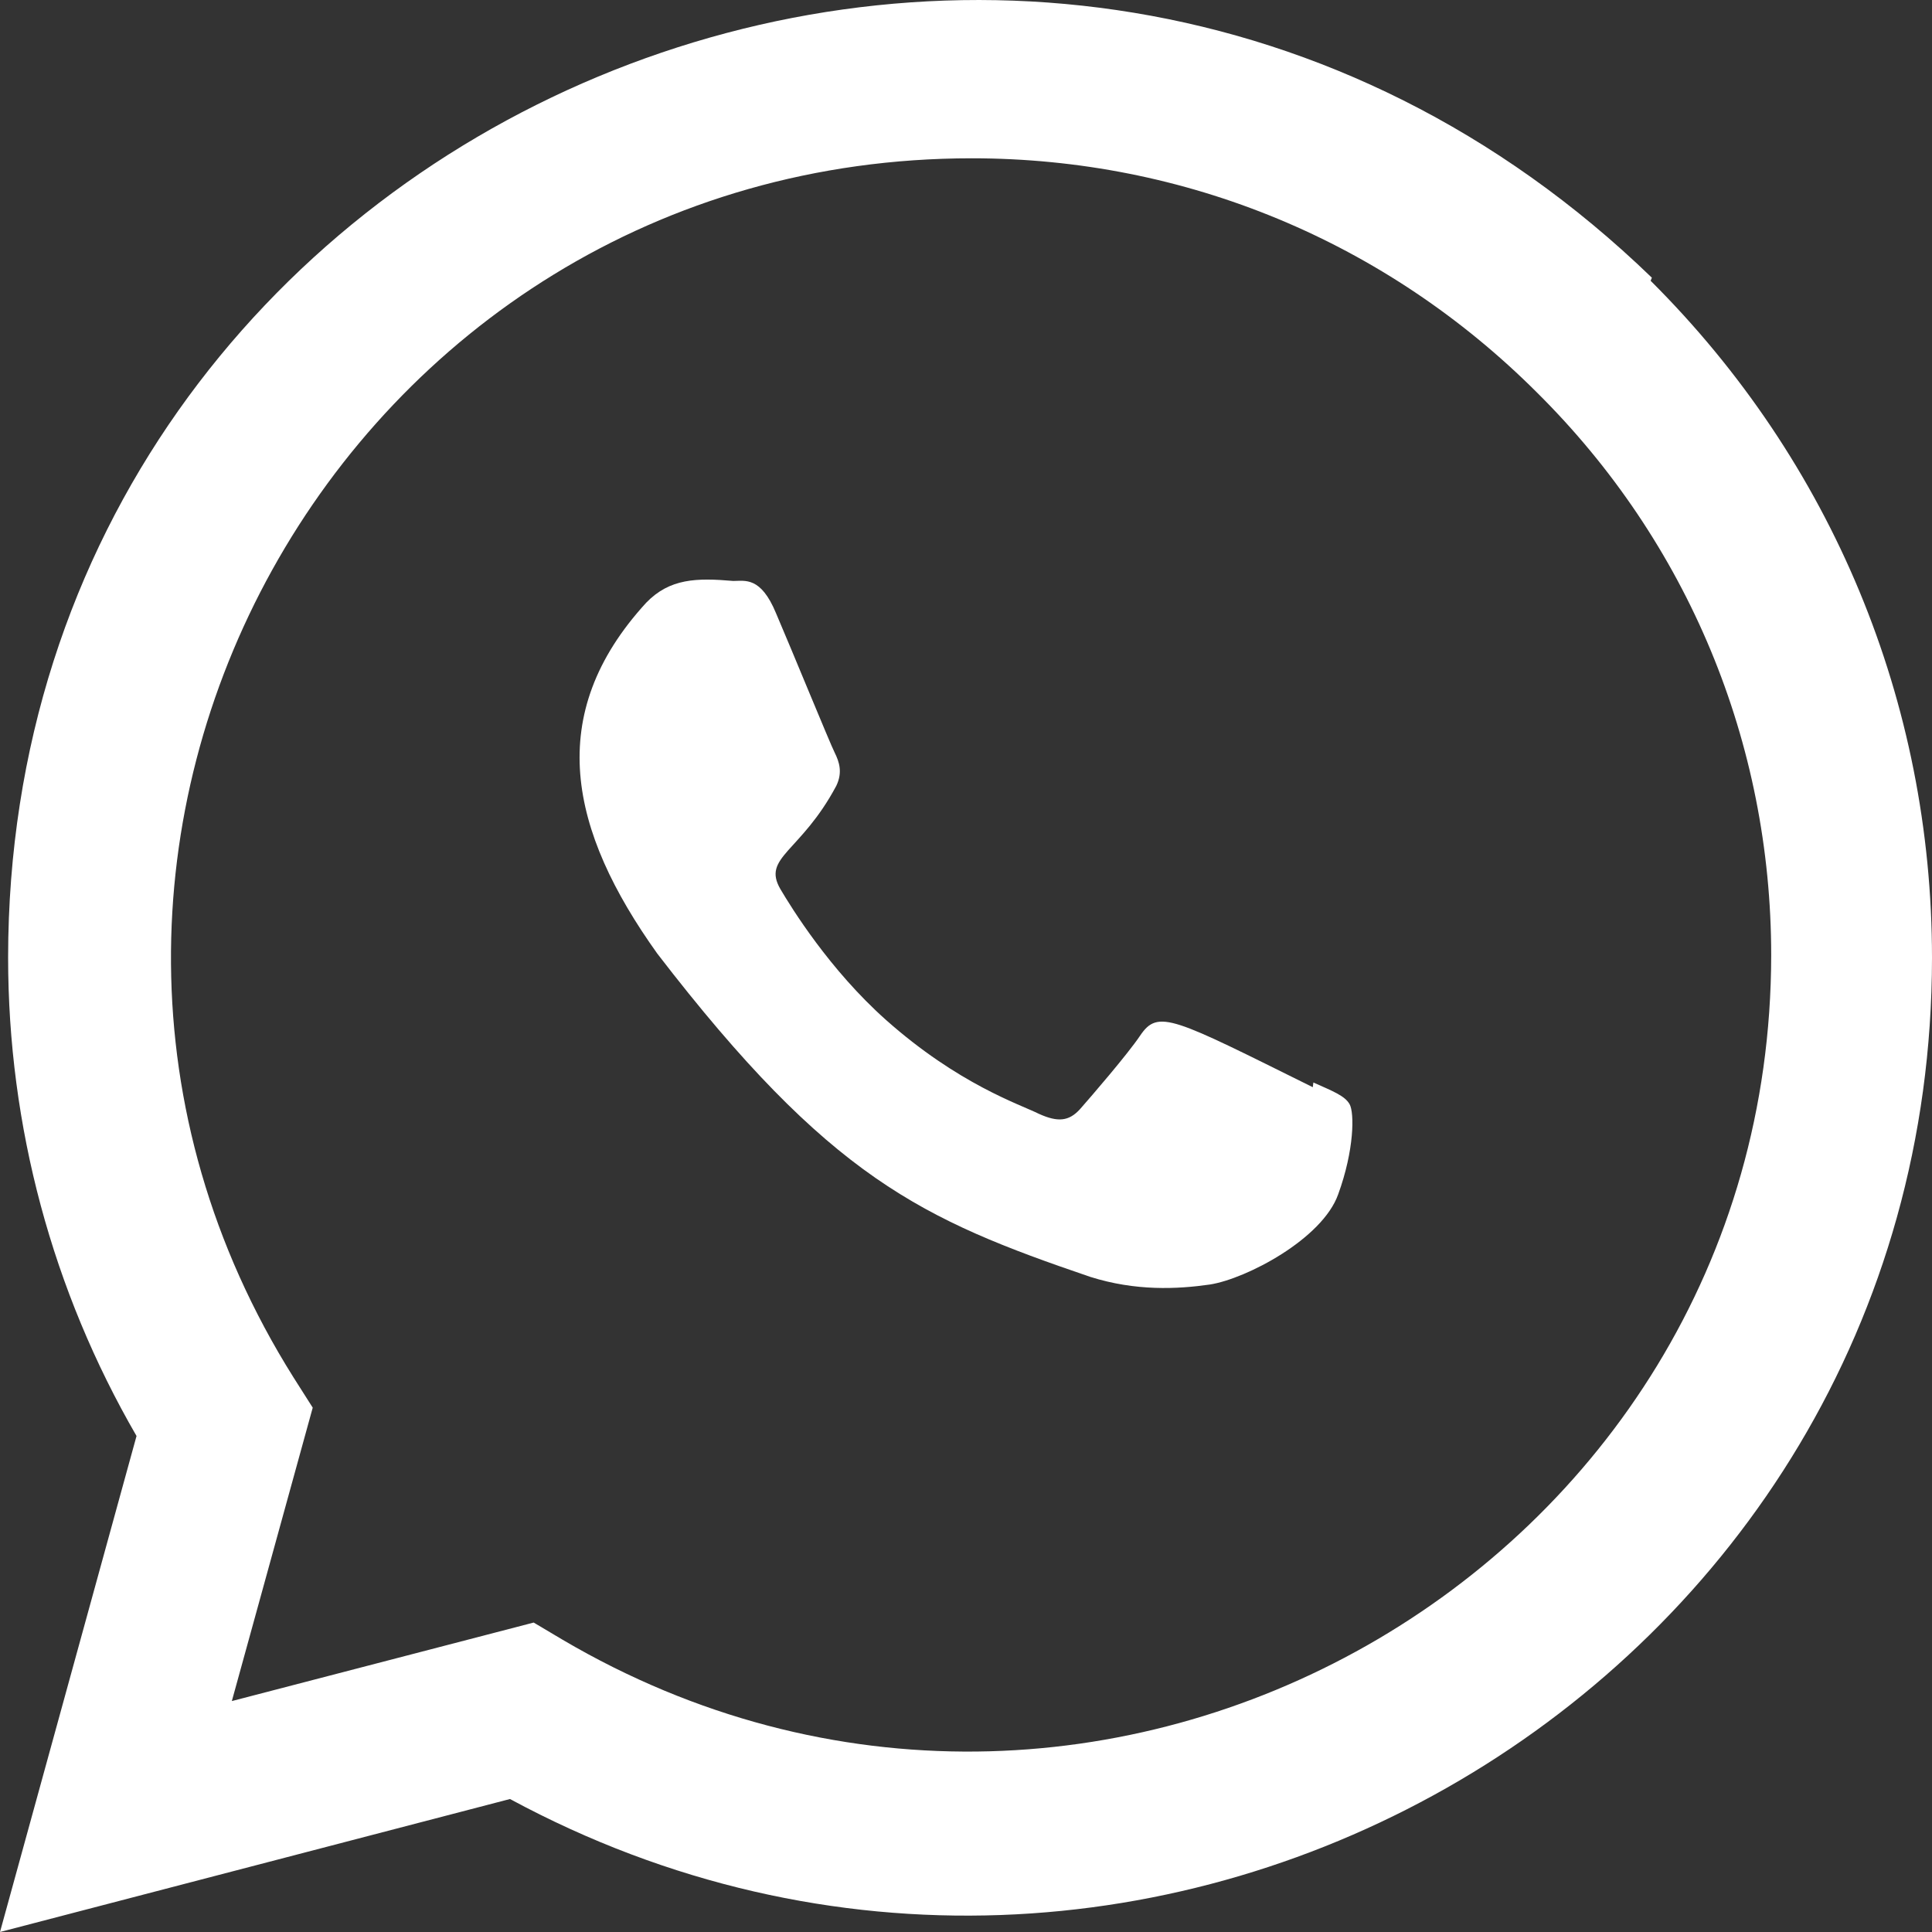
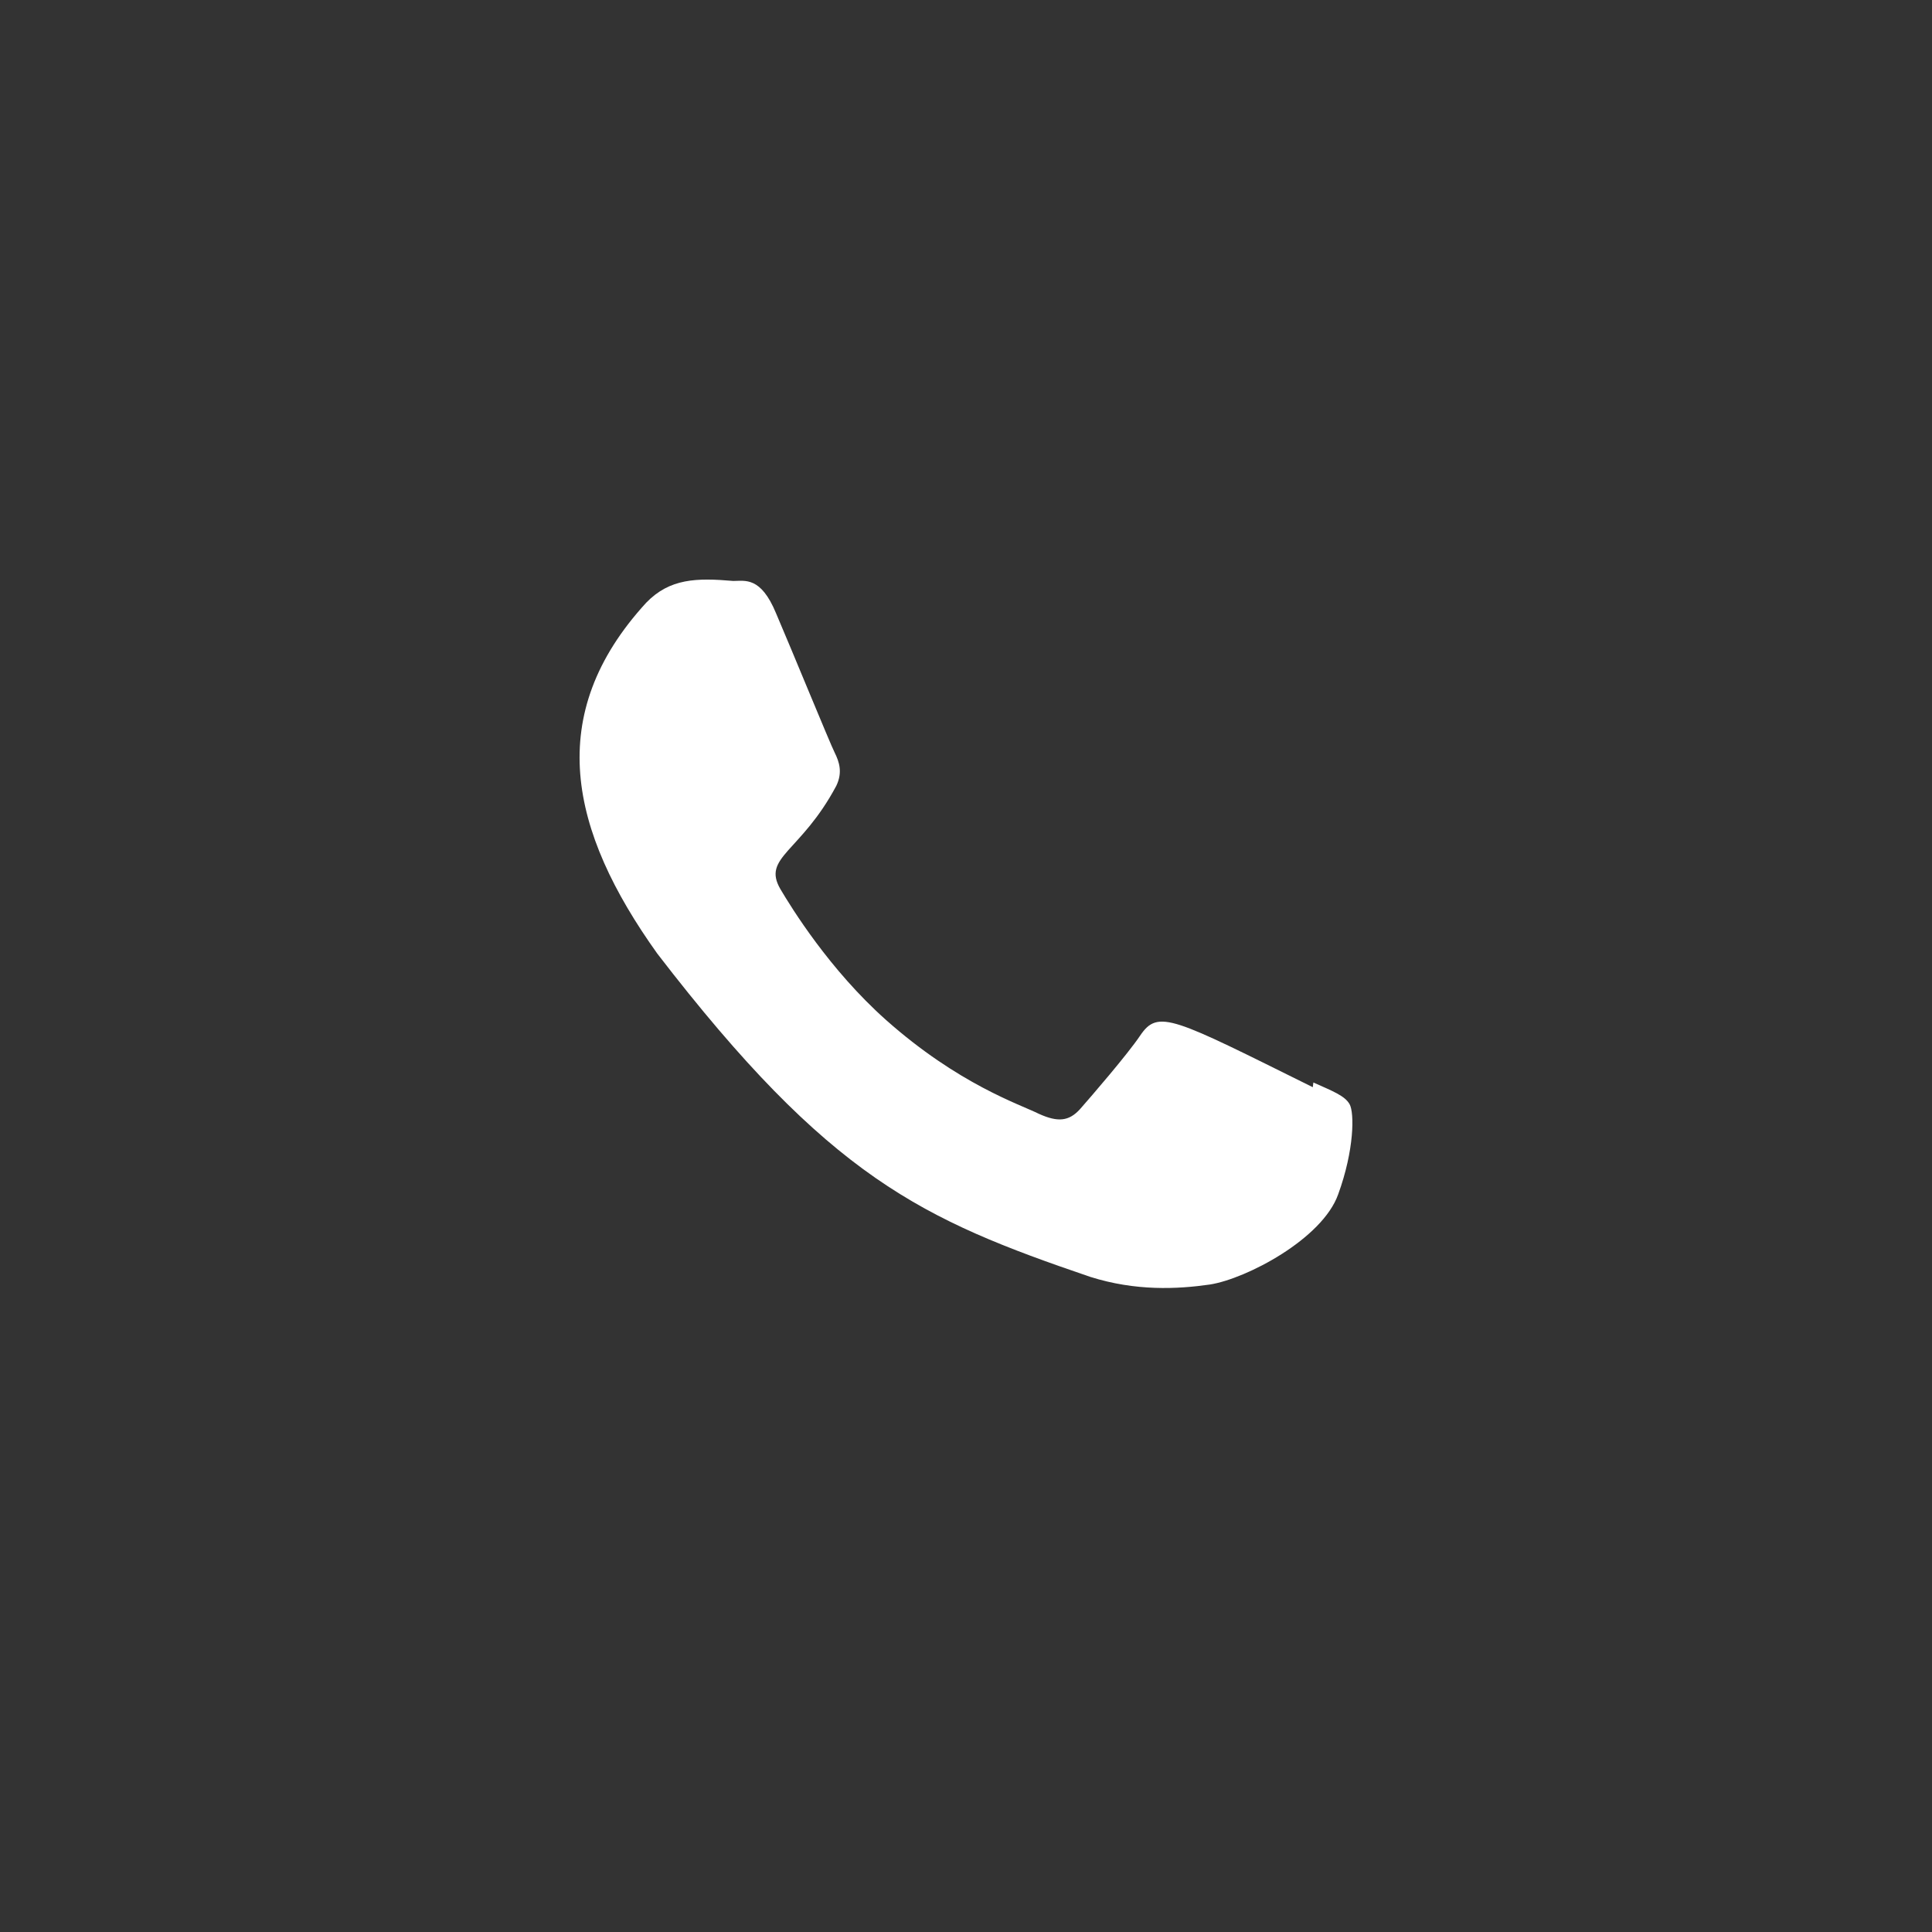
<svg xmlns="http://www.w3.org/2000/svg" width="30" height="30" viewBox="0 0 30 30" fill="none">
  <rect x="0" y="0" width="30" height="30" fill="#333333" stroke="none" />
  <path d="M20.394 16.809L20.385 16.882C18.212 15.806 17.985 15.663 17.704 16.081C17.509 16.371 16.942 17.028 16.771 17.222C16.598 17.413 16.426 17.428 16.133 17.296C15.836 17.148 14.885 16.839 13.758 15.838C12.881 15.057 12.292 14.1 12.118 13.806C11.829 13.309 12.434 13.238 12.986 12.202C13.085 11.996 13.034 11.834 12.961 11.687C12.887 11.54 12.297 10.097 12.05 9.522C11.813 8.949 11.569 9.021 11.386 9.021C10.817 8.972 10.401 8.98 10.034 9.359C8.439 11.1 8.841 12.897 10.206 14.807C12.888 18.294 14.317 18.936 16.929 19.827C17.635 20.05 18.278 20.019 18.787 19.946C19.354 19.857 20.533 19.238 20.779 18.546C21.031 17.854 21.031 17.28 20.957 17.147C20.884 17.015 20.69 16.941 20.394 16.809Z" fill="white" />
-   <path d="M25.65 4.312C16.039 -4.979 0.133 1.759 0.126 14.867C0.126 17.486 0.812 20.041 2.12 22.298L0 30L7.919 27.935C17.8 33.272 29.995 26.185 30 14.874C30 10.904 28.45 7.168 25.631 4.36L25.65 4.312ZM27.503 14.833C27.495 24.374 17.021 30.332 8.738 25.463L8.287 25.195L3.6 26.414L4.856 21.858L4.558 21.389C-0.598 13.183 5.325 2.458 15.09 2.458C18.407 2.458 21.521 3.752 23.866 6.095C26.21 8.419 27.503 11.533 27.503 14.833Z" fill="white" />
</svg>